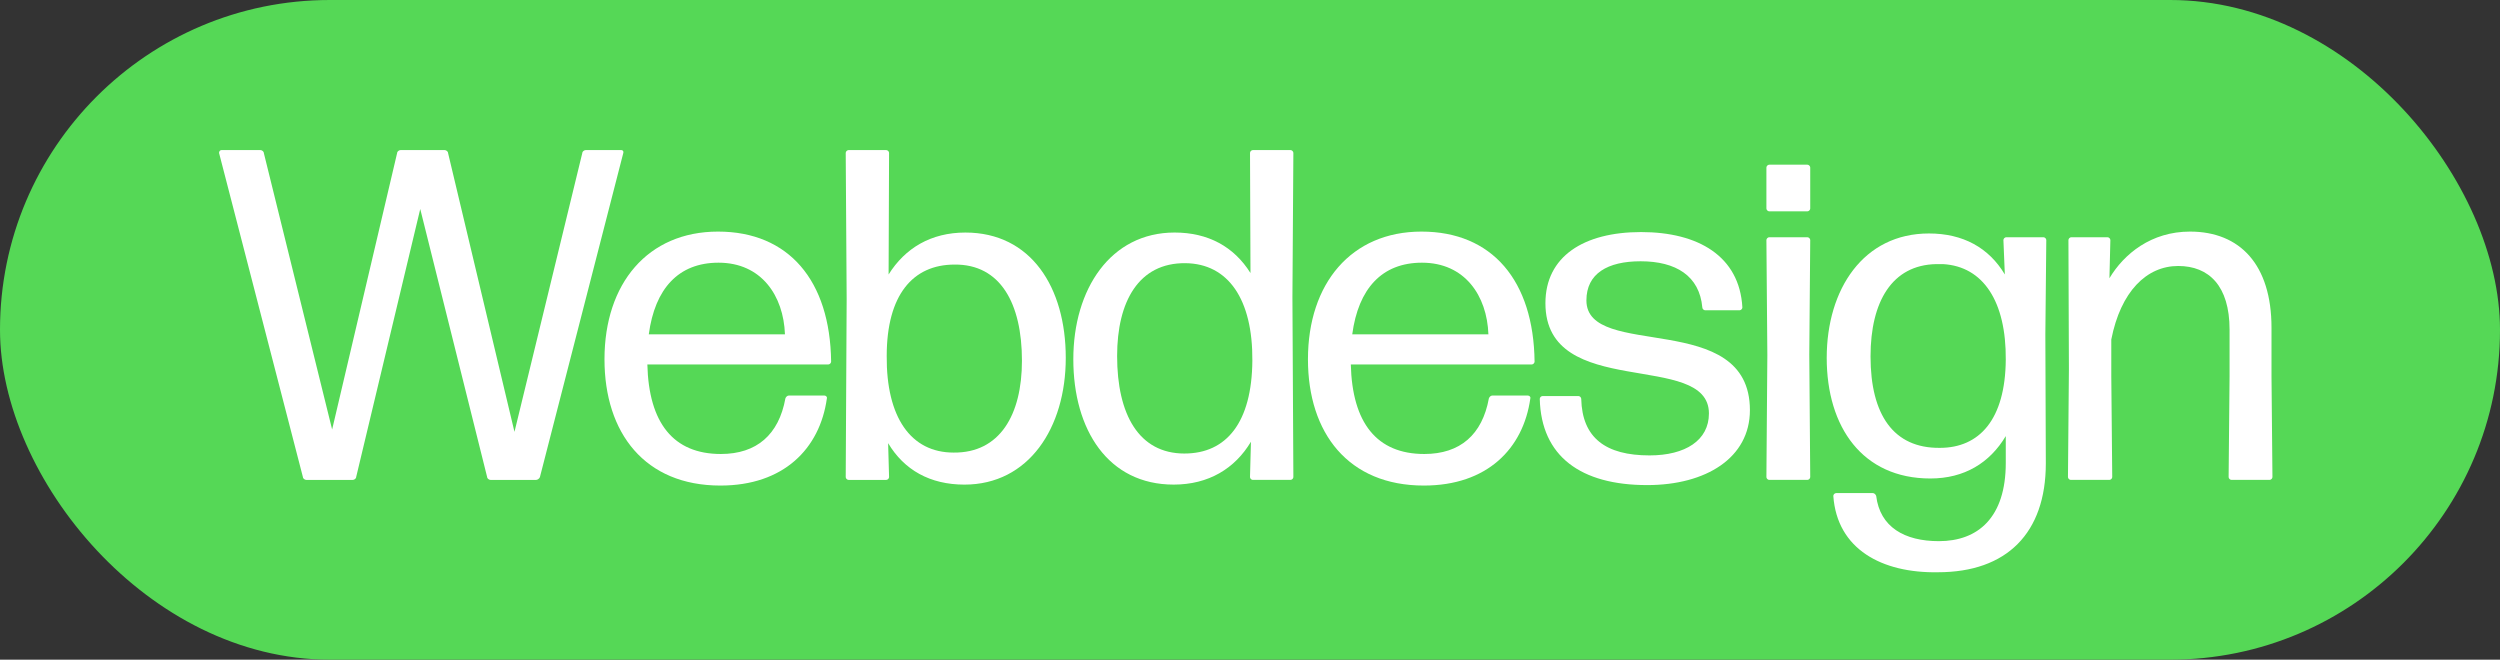
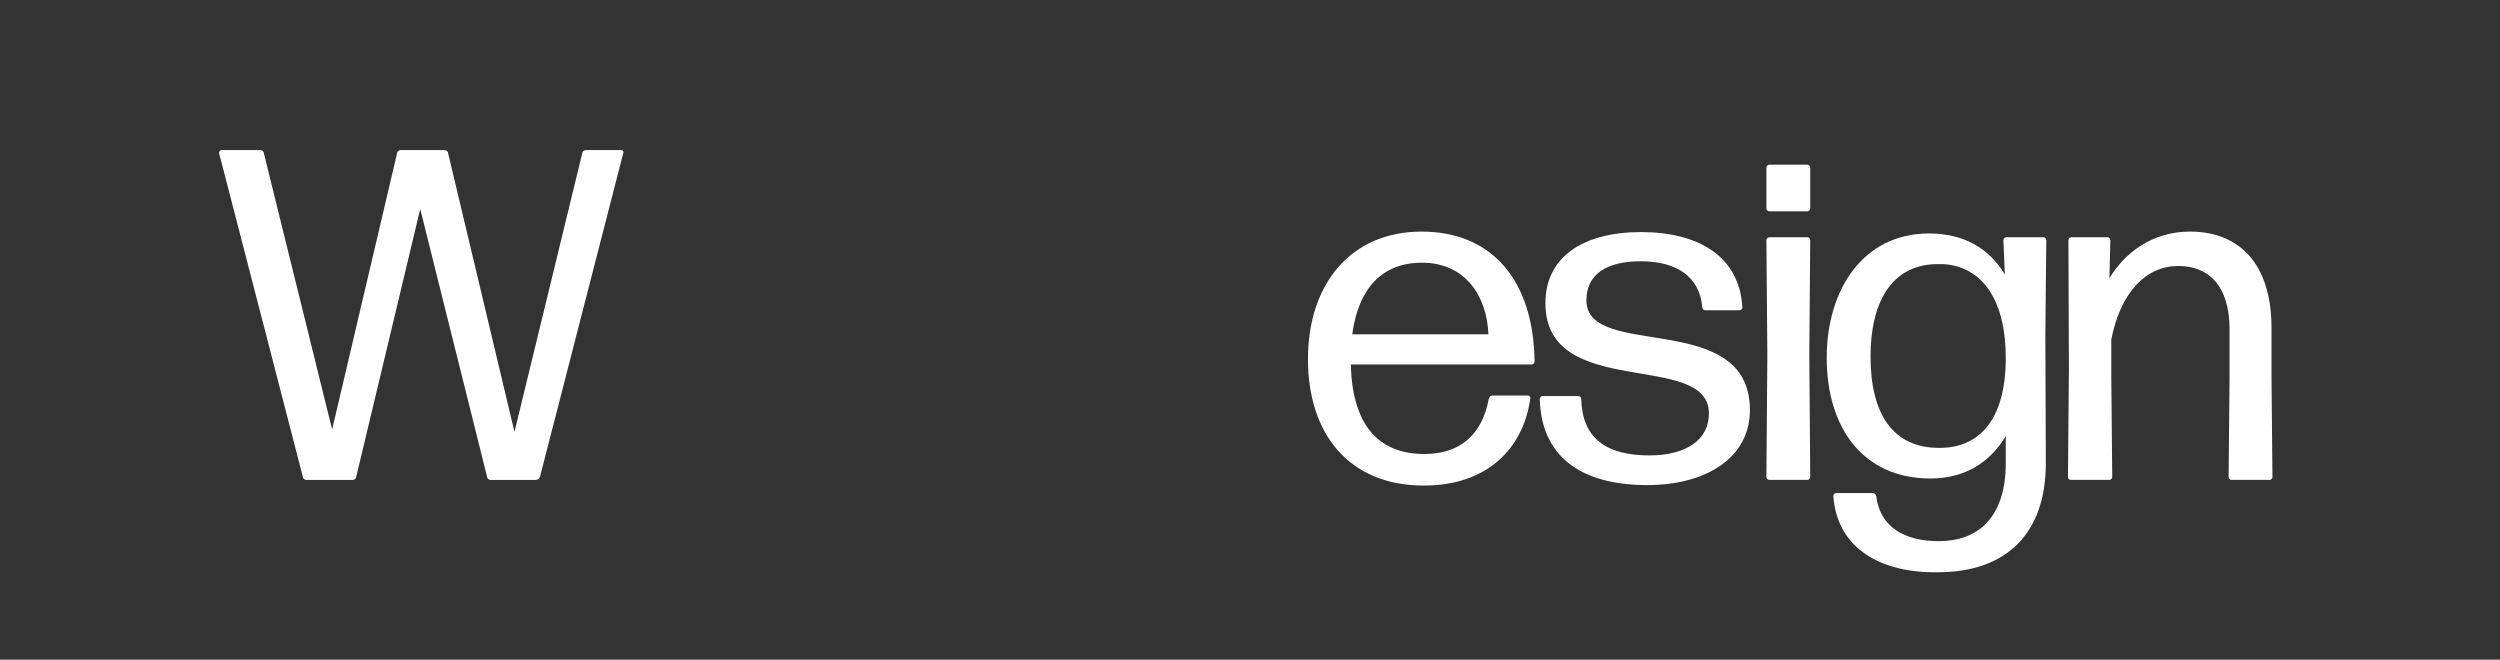
<svg xmlns="http://www.w3.org/2000/svg" id="a" data-name="Layer 1" width="159.172" height="42" viewBox="0 0 159.172 42">
  <rect x="0" y="0" width="159.172" height="42" fill="#333333" stroke="none" />
-   <rect x="0" y="0" width="159.172" height="42" rx="21" ry="21" fill="#55d856" />
  <g>
    <path d="M31.226,30.555c-.09,0-.21-.09-.21-.18l-4.26-17.069-4.08,17.069c0,.09-.12.18-.21.18h-2.97c-.09,0-.21-.09-.21-.18l-5.34-20.639c0-.09.06-.18.15-.18h2.49c.09,0,.21.09.21.18l4.35,17.609,4.14-17.609c0-.09.12-.18.21-.18h2.82c.09,0,.21.09.21.18l4.23,17.759,4.32-17.759c0-.09.12-.18.21-.18h2.28c.09,0,.15.09.12.18l-5.31,20.639c-.03.09-.15.18-.24.18h-2.91Z" fill="#fff" />
-     <path d="M52.497,25.185c.09,0,.18.09.15.18-.45,3.21-2.76,5.55-6.78,5.55-4.8,0-7.38-3.33-7.38-8.04,0-4.83,2.76-8.13,7.23-8.13,4.5,0,7.14,3.12,7.2,8.28,0,.09-.09.18-.18.18h-11.52c.09,3.72,1.65,5.7,4.68,5.7,2.28,0,3.689-1.23,4.109-3.54.03-.09.12-.18.21-.18h2.28ZM45.747,16.725c-2.55,0-4.05,1.65-4.439,4.56h8.669c-.09-2.46-1.5-4.56-4.23-4.56Z" fill="#fff" />
-     <path d="M61.406,30.855c-2.19,0-3.84-.93-4.86-2.64l.06,2.16c0,.09-.09.18-.18.18h-2.4c-.09,0-.18-.09-.18-.18l.06-11.339-.06-9.3c0-.09.09-.18.18-.18h2.4c.09,0,.18.09.18.18l-.03,7.74c1.05-1.68,2.7-2.67,4.89-2.67,4.17,0,6.39,3.48,6.39,7.98,0,4.47-2.37,8.069-6.45,8.069ZM60.716,28.815c2.94.03,4.35-2.4,4.35-5.85,0-3.66-1.38-6.149-4.29-6.12-2.67,0-4.32,1.95-4.32,5.82-.03,3.9,1.53,6.15,4.26,6.15Z" fill="#fff" />
-     <path d="M79.766,30.555c-.09,0-.18-.09-.18-.18l.06-2.25c-1.02,1.71-2.7,2.729-4.919,2.729-4.17,0-6.39-3.479-6.39-7.979,0-4.47,2.37-8.07,6.45-8.07,2.13,0,3.78.9,4.83,2.58l-.03-7.65c0-.09.09-.18.18-.18h2.4c.09,0,.18.09.18.18l-.06,9.18.06,11.459c0,.09-.09.18-.18.18h-2.4ZM75.416,28.875c2.67,0,4.29-1.98,4.32-5.91.03-3.9-1.53-6.18-4.26-6.209-2.97-.03-4.35,2.43-4.35,5.91,0,3.72,1.38,6.21,4.29,6.21Z" fill="#fff" />
    <path d="M97.285,25.185c.09,0,.18.09.15.18-.45,3.21-2.76,5.55-6.78,5.55-4.8,0-7.379-3.33-7.379-8.04,0-4.83,2.76-8.13,7.229-8.13,4.5,0,7.14,3.12,7.2,8.28,0,.09-.09.18-.18.18h-11.52c.09,3.72,1.65,5.7,4.68,5.7,2.28,0,3.689-1.23,4.11-3.54.03-.09.12-.18.21-.18h2.28ZM90.535,16.725c-2.55,0-4.05,1.65-4.439,4.56h8.669c-.09-2.46-1.5-4.56-4.23-4.56Z" fill="#fff" />
    <path d="M104.875,30.885c-4.229,0-6.75-1.83-6.84-5.49,0-.09.09-.18.18-.18h2.28c.09,0,.18.09.18.18.06,2.49,1.56,3.6,4.35,3.6,2.28,0,3.78-.96,3.78-2.67,0-4.05-10.41-.78-10.41-7.02,0-2.97,2.43-4.53,6.09-4.53,3.63,0,6.27,1.53,6.45,4.8,0,.09-.09.18-.18.18h-2.19c-.09,0-.18-.09-.18-.18-.18-2.01-1.68-2.94-3.93-2.94-2.1,0-3.45.78-3.45,2.49,0,3.84,10.41.51,10.41,6.99,0,3.03-2.79,4.77-6.54,4.77Z" fill="#fff" />
    <path d="M112.645,13.456c-.09,0-.18-.09-.18-.18v-2.61c0-.09.09-.18.18-.18h2.43c.09,0,.18.09.18.18v2.61c0,.09-.09.18-.18.18h-2.43ZM112.645,30.555c-.09,0-.18-.09-.18-.18l.06-7.77-.06-7.32c0-.09.09-.18.18-.18h2.43c.09,0,.18.09.18.18l-.06,7.29.06,7.799c0,.09-.09.18-.18.18h-2.43Z" fill="#fff" />
    <path d="M123.385,36.435c-3.57.06-6.42-1.47-6.66-4.86,0-.09.09-.18.18-.18h2.34c.09,0,.18.09.21.18.24,1.98,1.8,2.88,3.99,2.88,2.49,0,4.26-1.5,4.26-4.98v-1.71c-1.02,1.71-2.64,2.7-4.8,2.7-4.32,0-6.6-3.27-6.6-7.68,0-4.38,2.34-7.92,6.51-7.92,2.16,0,3.81.9,4.83,2.61l-.09-2.19c0-.09.09-.18.18-.18h2.37c.09,0,.18.09.18.18l-.06,6,.03,8.22c0,4.439-2.49,6.93-6.87,6.93ZM123.505,28.515c2.52,0,4.169-1.8,4.2-5.61.03-3.72-1.44-5.939-3.99-6.089h-.45c-2.79.06-4.17,2.37-4.17,5.879,0,3.72,1.47,5.85,4.41,5.82Z" fill="#fff" />
    <path d="M131.845,30.555c-.09,0-.18-.09-.18-.18l.06-6.87-.03-8.22c0-.09.09-.18.18-.18h2.31c.09,0,.18.09.18.18l-.06,2.43c.93-1.56,2.67-2.97,5.129-2.97,3.18,0,5.19,2.1,5.19,6.12v3.09l.06,6.419c0,.09-.09.18-.18.18h-2.43c-.09,0-.18-.09-.18-.18l.06-6.419v-2.97c0-2.79-1.32-4.05-3.27-4.05-2.01,0-3.66,1.62-4.26,4.68v2.34l.06,6.419c0,.09-.09.18-.18.18h-2.46Z" fill="#fff" />
  </g>
</svg>